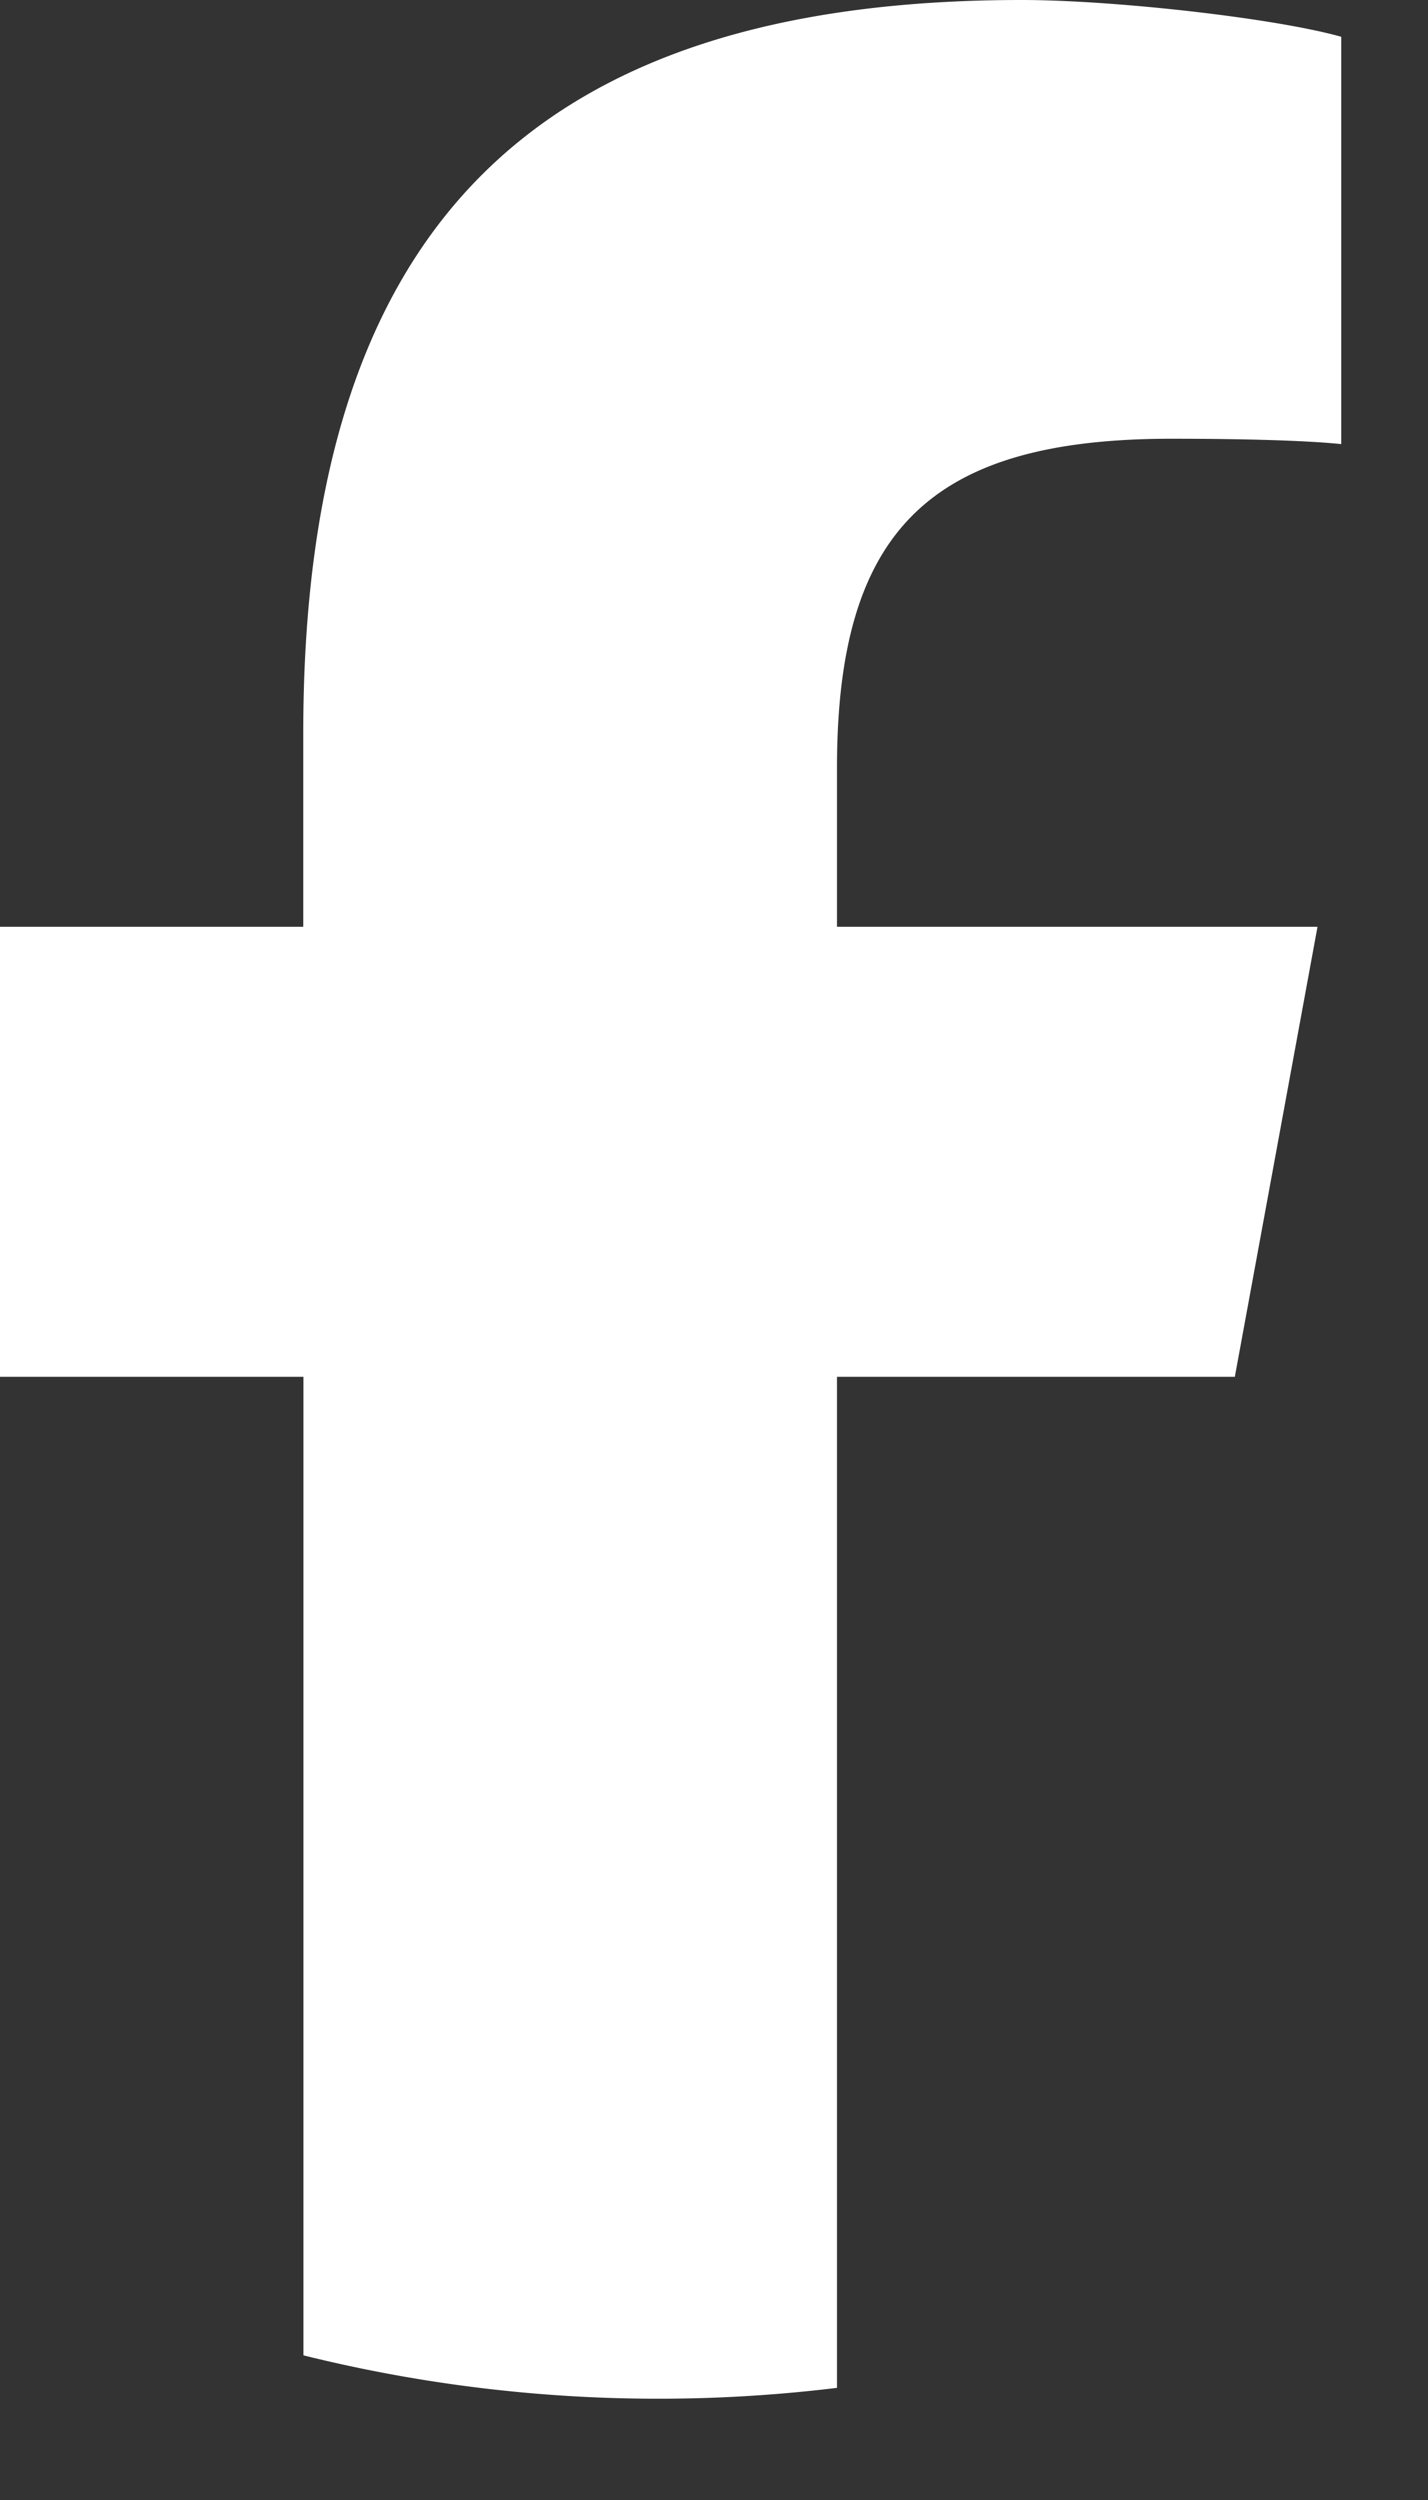
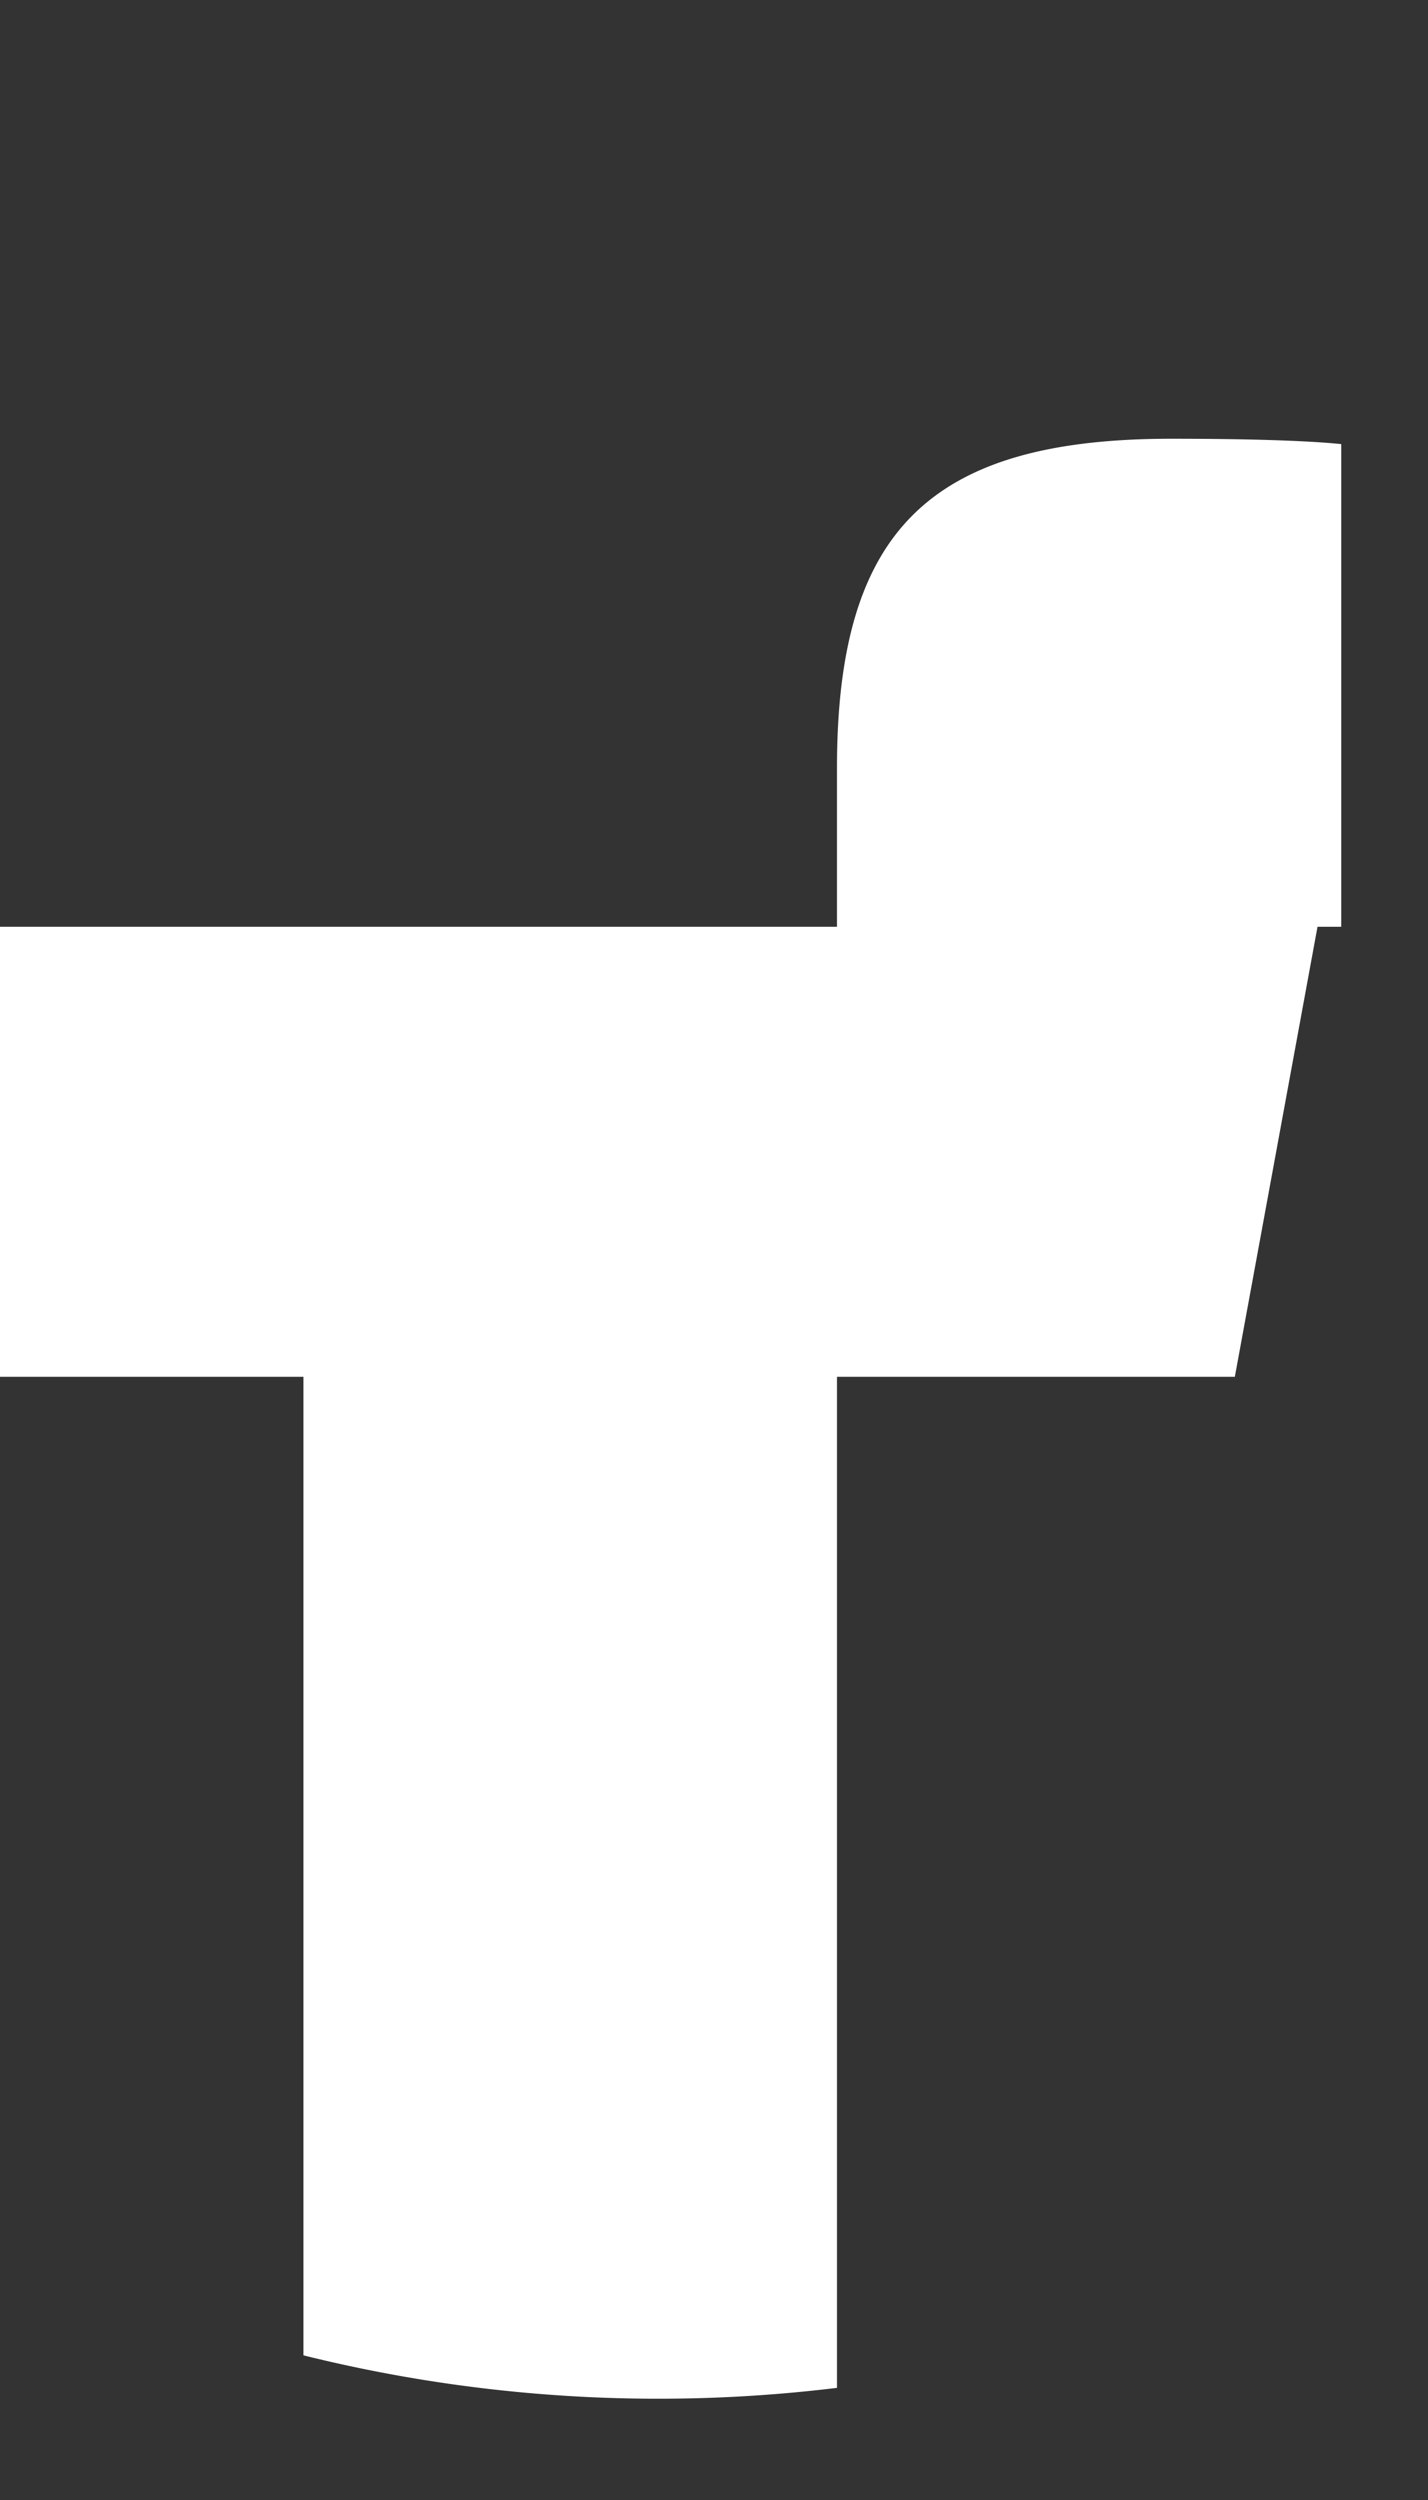
<svg xmlns="http://www.w3.org/2000/svg" width="8" height="14" fill="none">
  <rect width="100%" height="100%" fill="#333333" stroke="none" />
-   <path fill="#fff" d="m6.918 7.709.463-2.519H4.689V4.3c0-1.331.522-1.843 1.873-1.843.42 0 .758.01.952.03V.206C7.146.102 6.244 0 5.723 0 2.969 0 1.699 1.3 1.699 4.105V5.19H0v2.52h1.7v5.48a8.258 8.258 0 0 0 2.989.182V7.71h2.23z" />
+   <path fill="#fff" d="m6.918 7.709.463-2.519H4.689V4.3c0-1.331.522-1.843 1.873-1.843.42 0 .758.01.952.03V.206V5.19H0v2.52h1.7v5.48a8.258 8.258 0 0 0 2.989.182V7.71h2.23z" />
</svg>